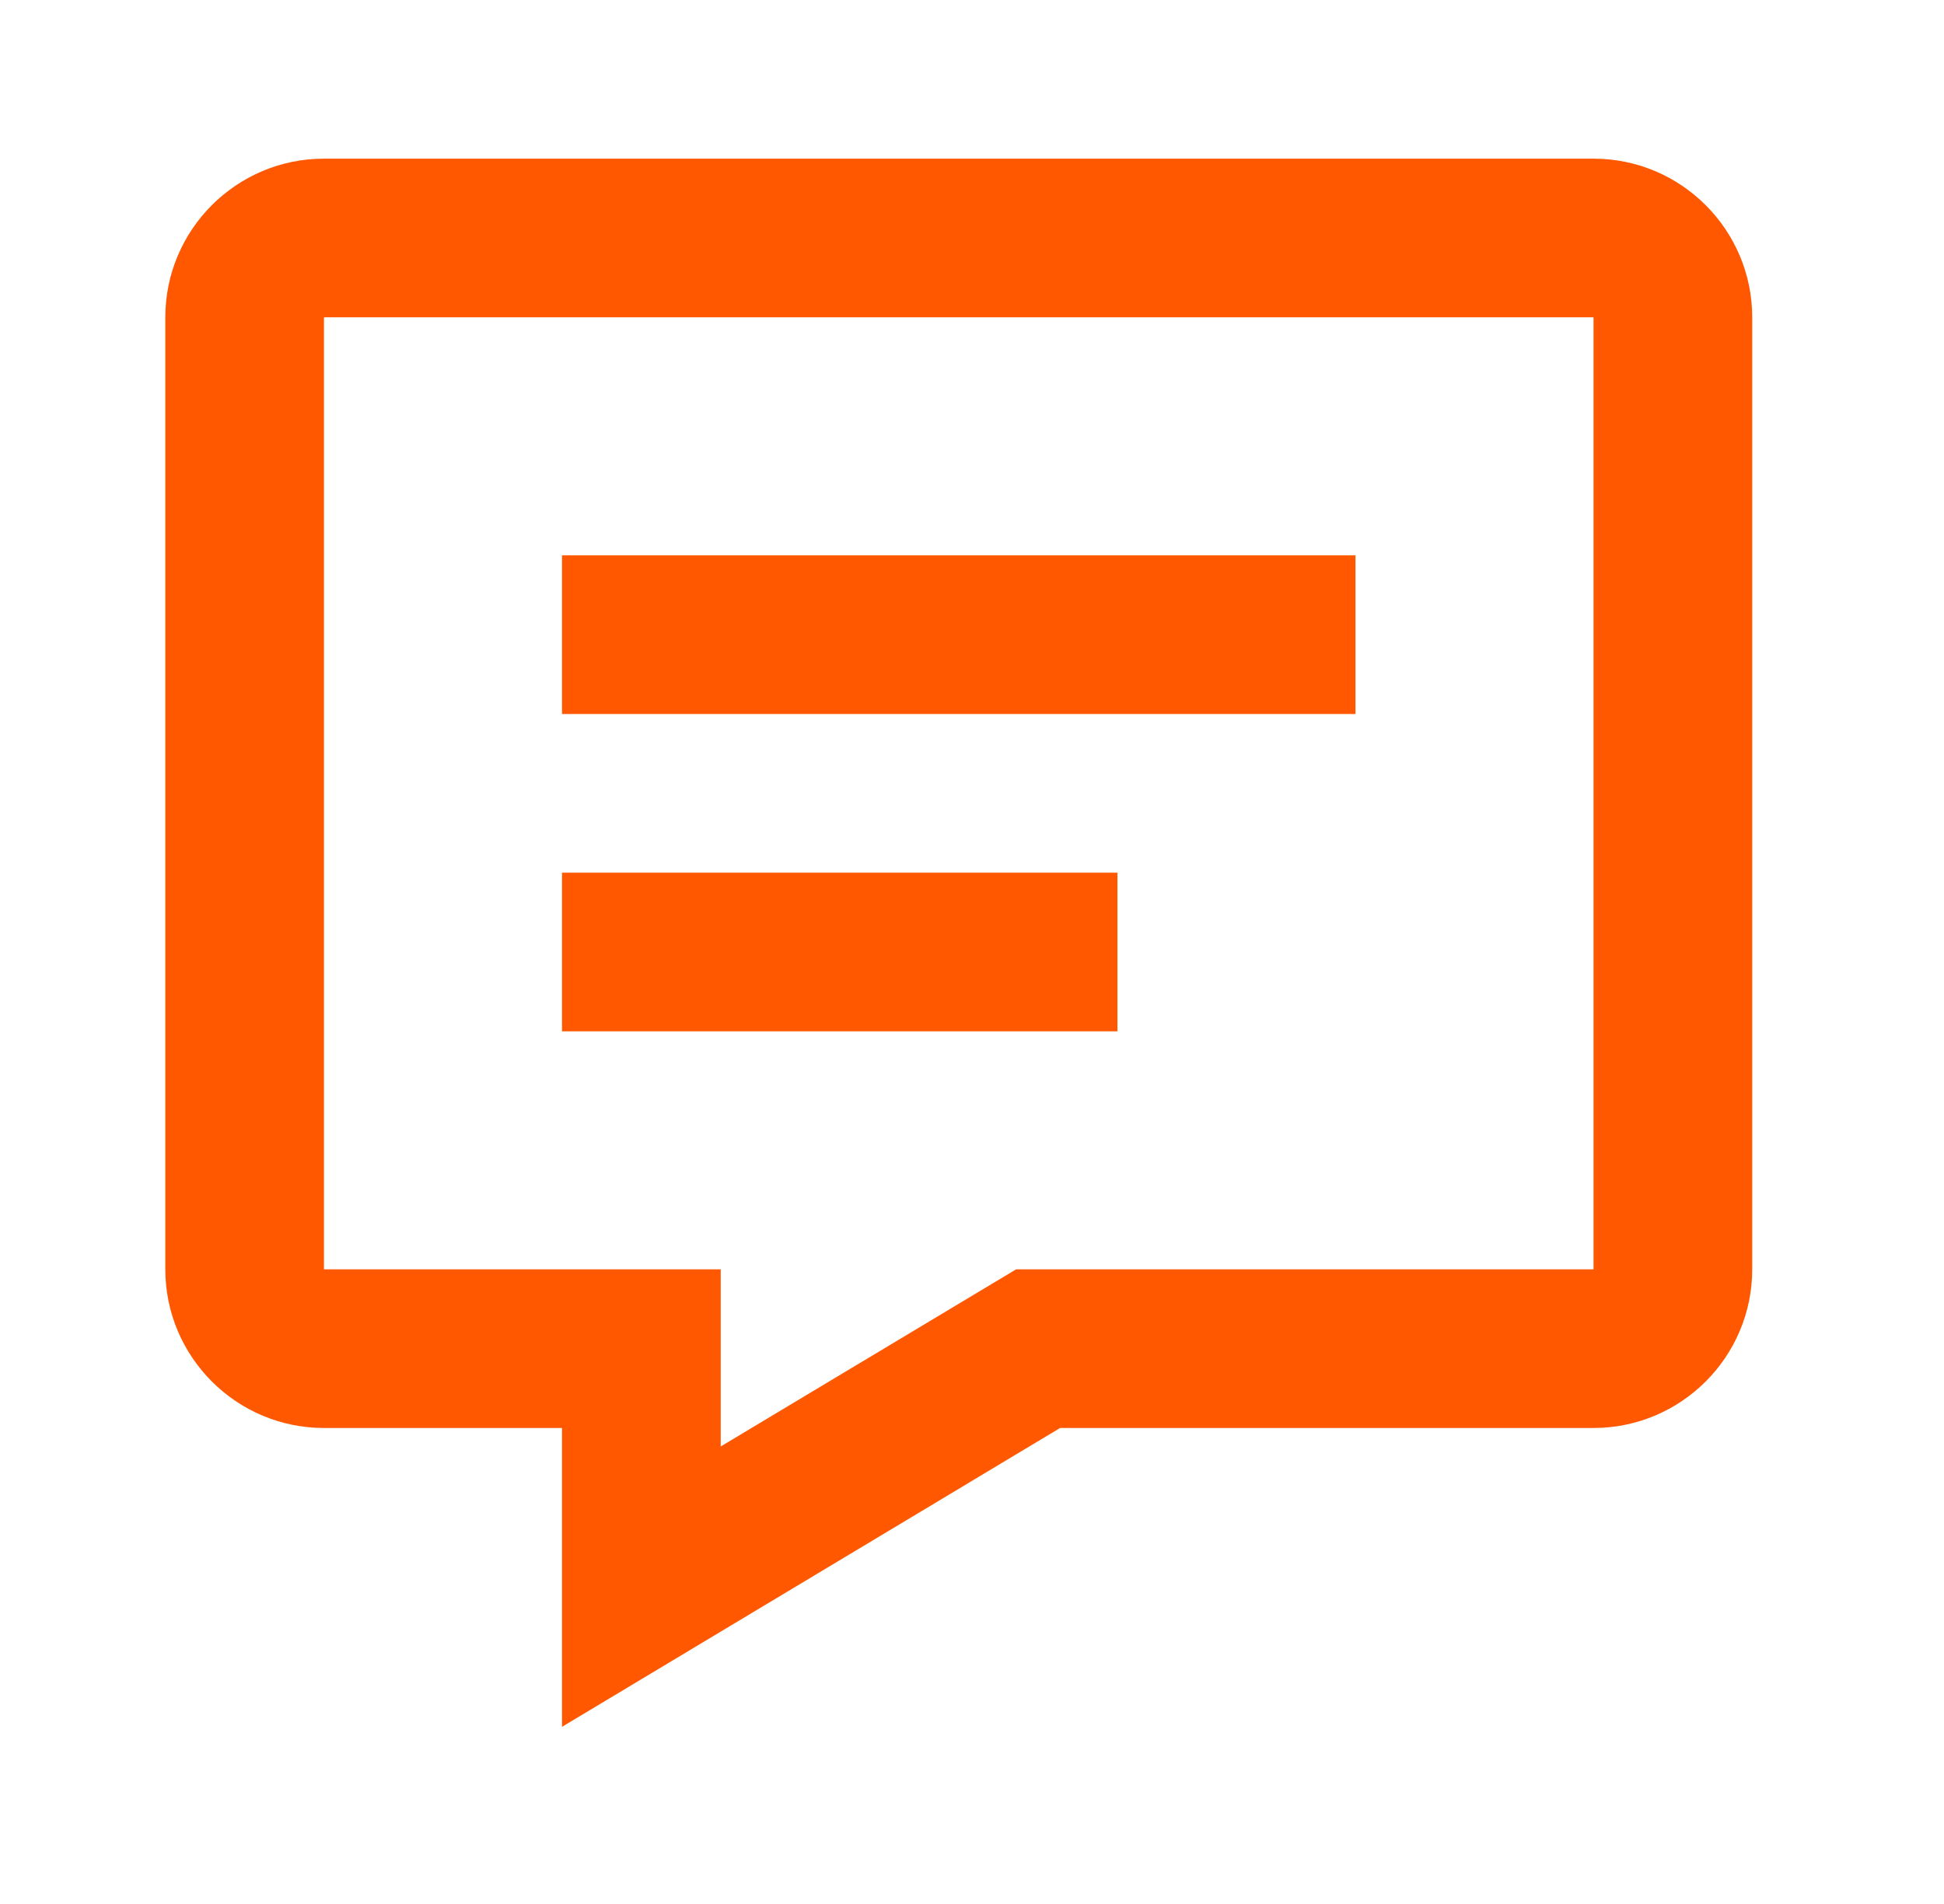
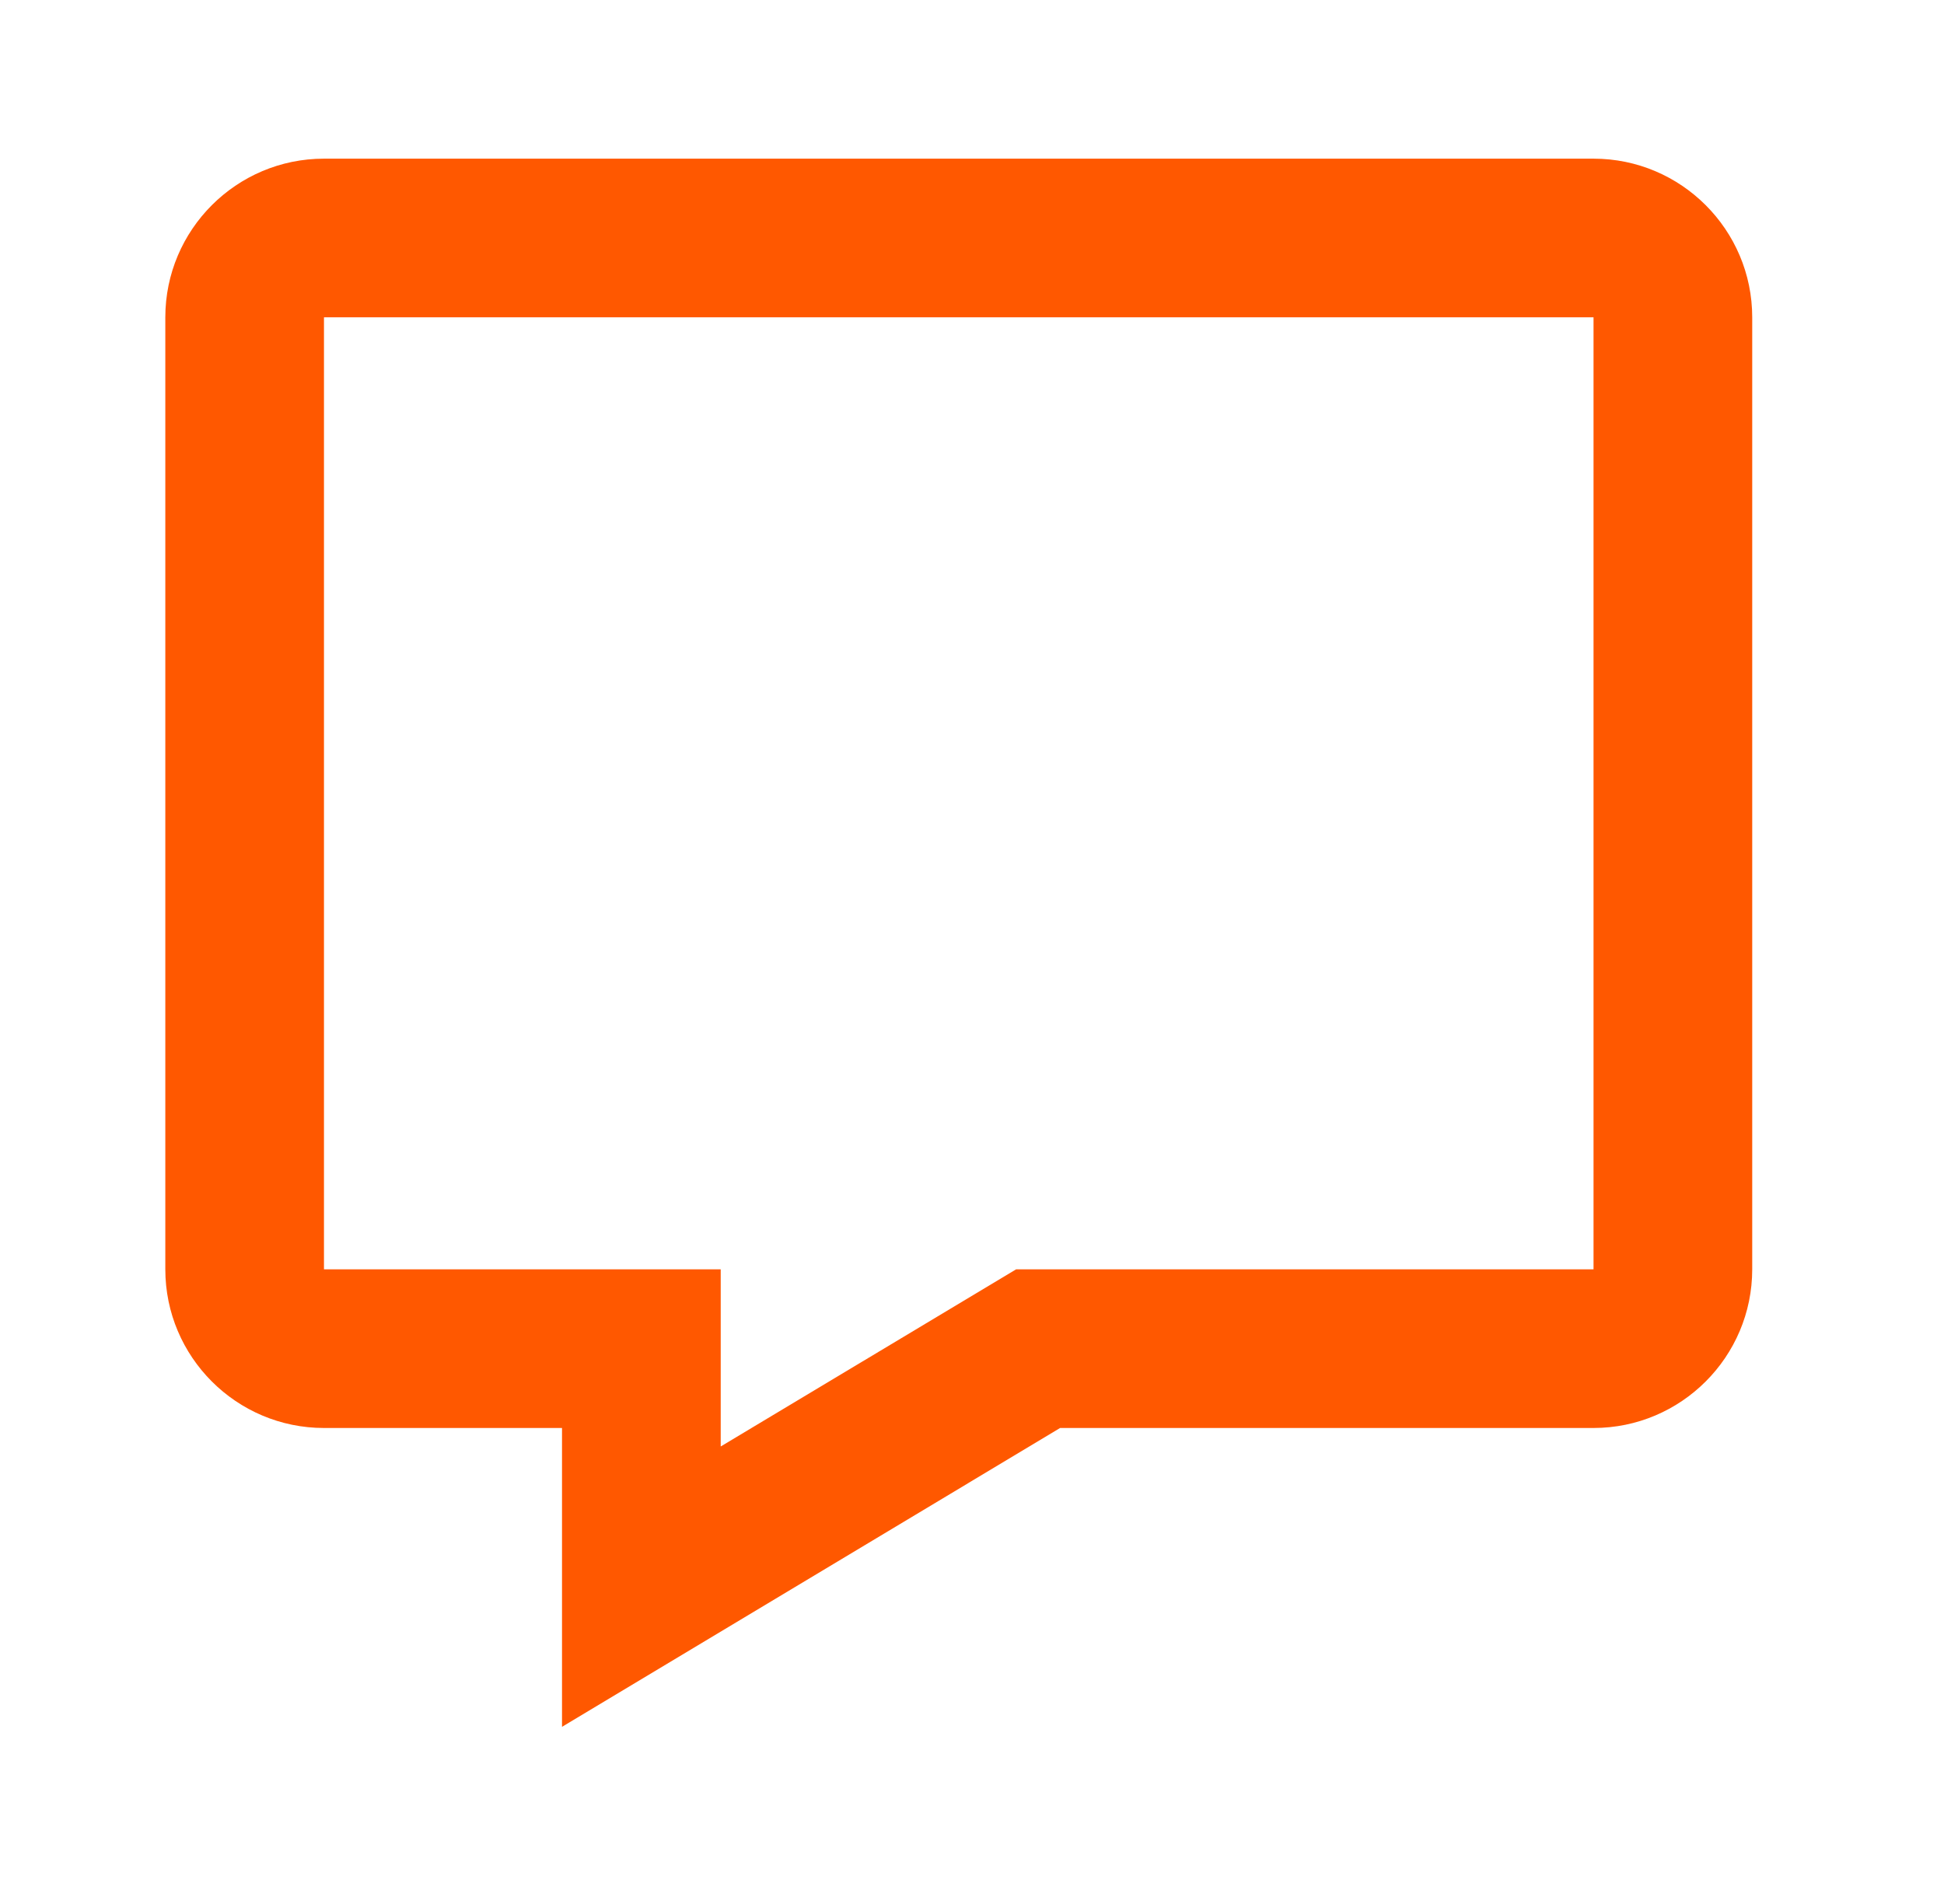
<svg xmlns="http://www.w3.org/2000/svg" width="49" height="48" viewBox="0 0 49 48" fill="none">
  <path d="M40.166 4H8.166C5.96 4 4.167 5.794 4.167 8V32C4.167 34.206 5.96 36 8.166 36H14.166V43.534L26.721 36H40.166C42.373 36 44.166 34.206 44.166 32V8C44.166 5.794 42.373 4 40.166 4ZM40.166 32H25.613L18.166 36.466V32H8.166V8H40.166V32Z" fill="#FF5800" />
-   <path d="M14.166 14H34.166V18H14.166V14ZM14.166 22H28.166V26H14.166V22Z" fill="#FF5800" />
</svg>